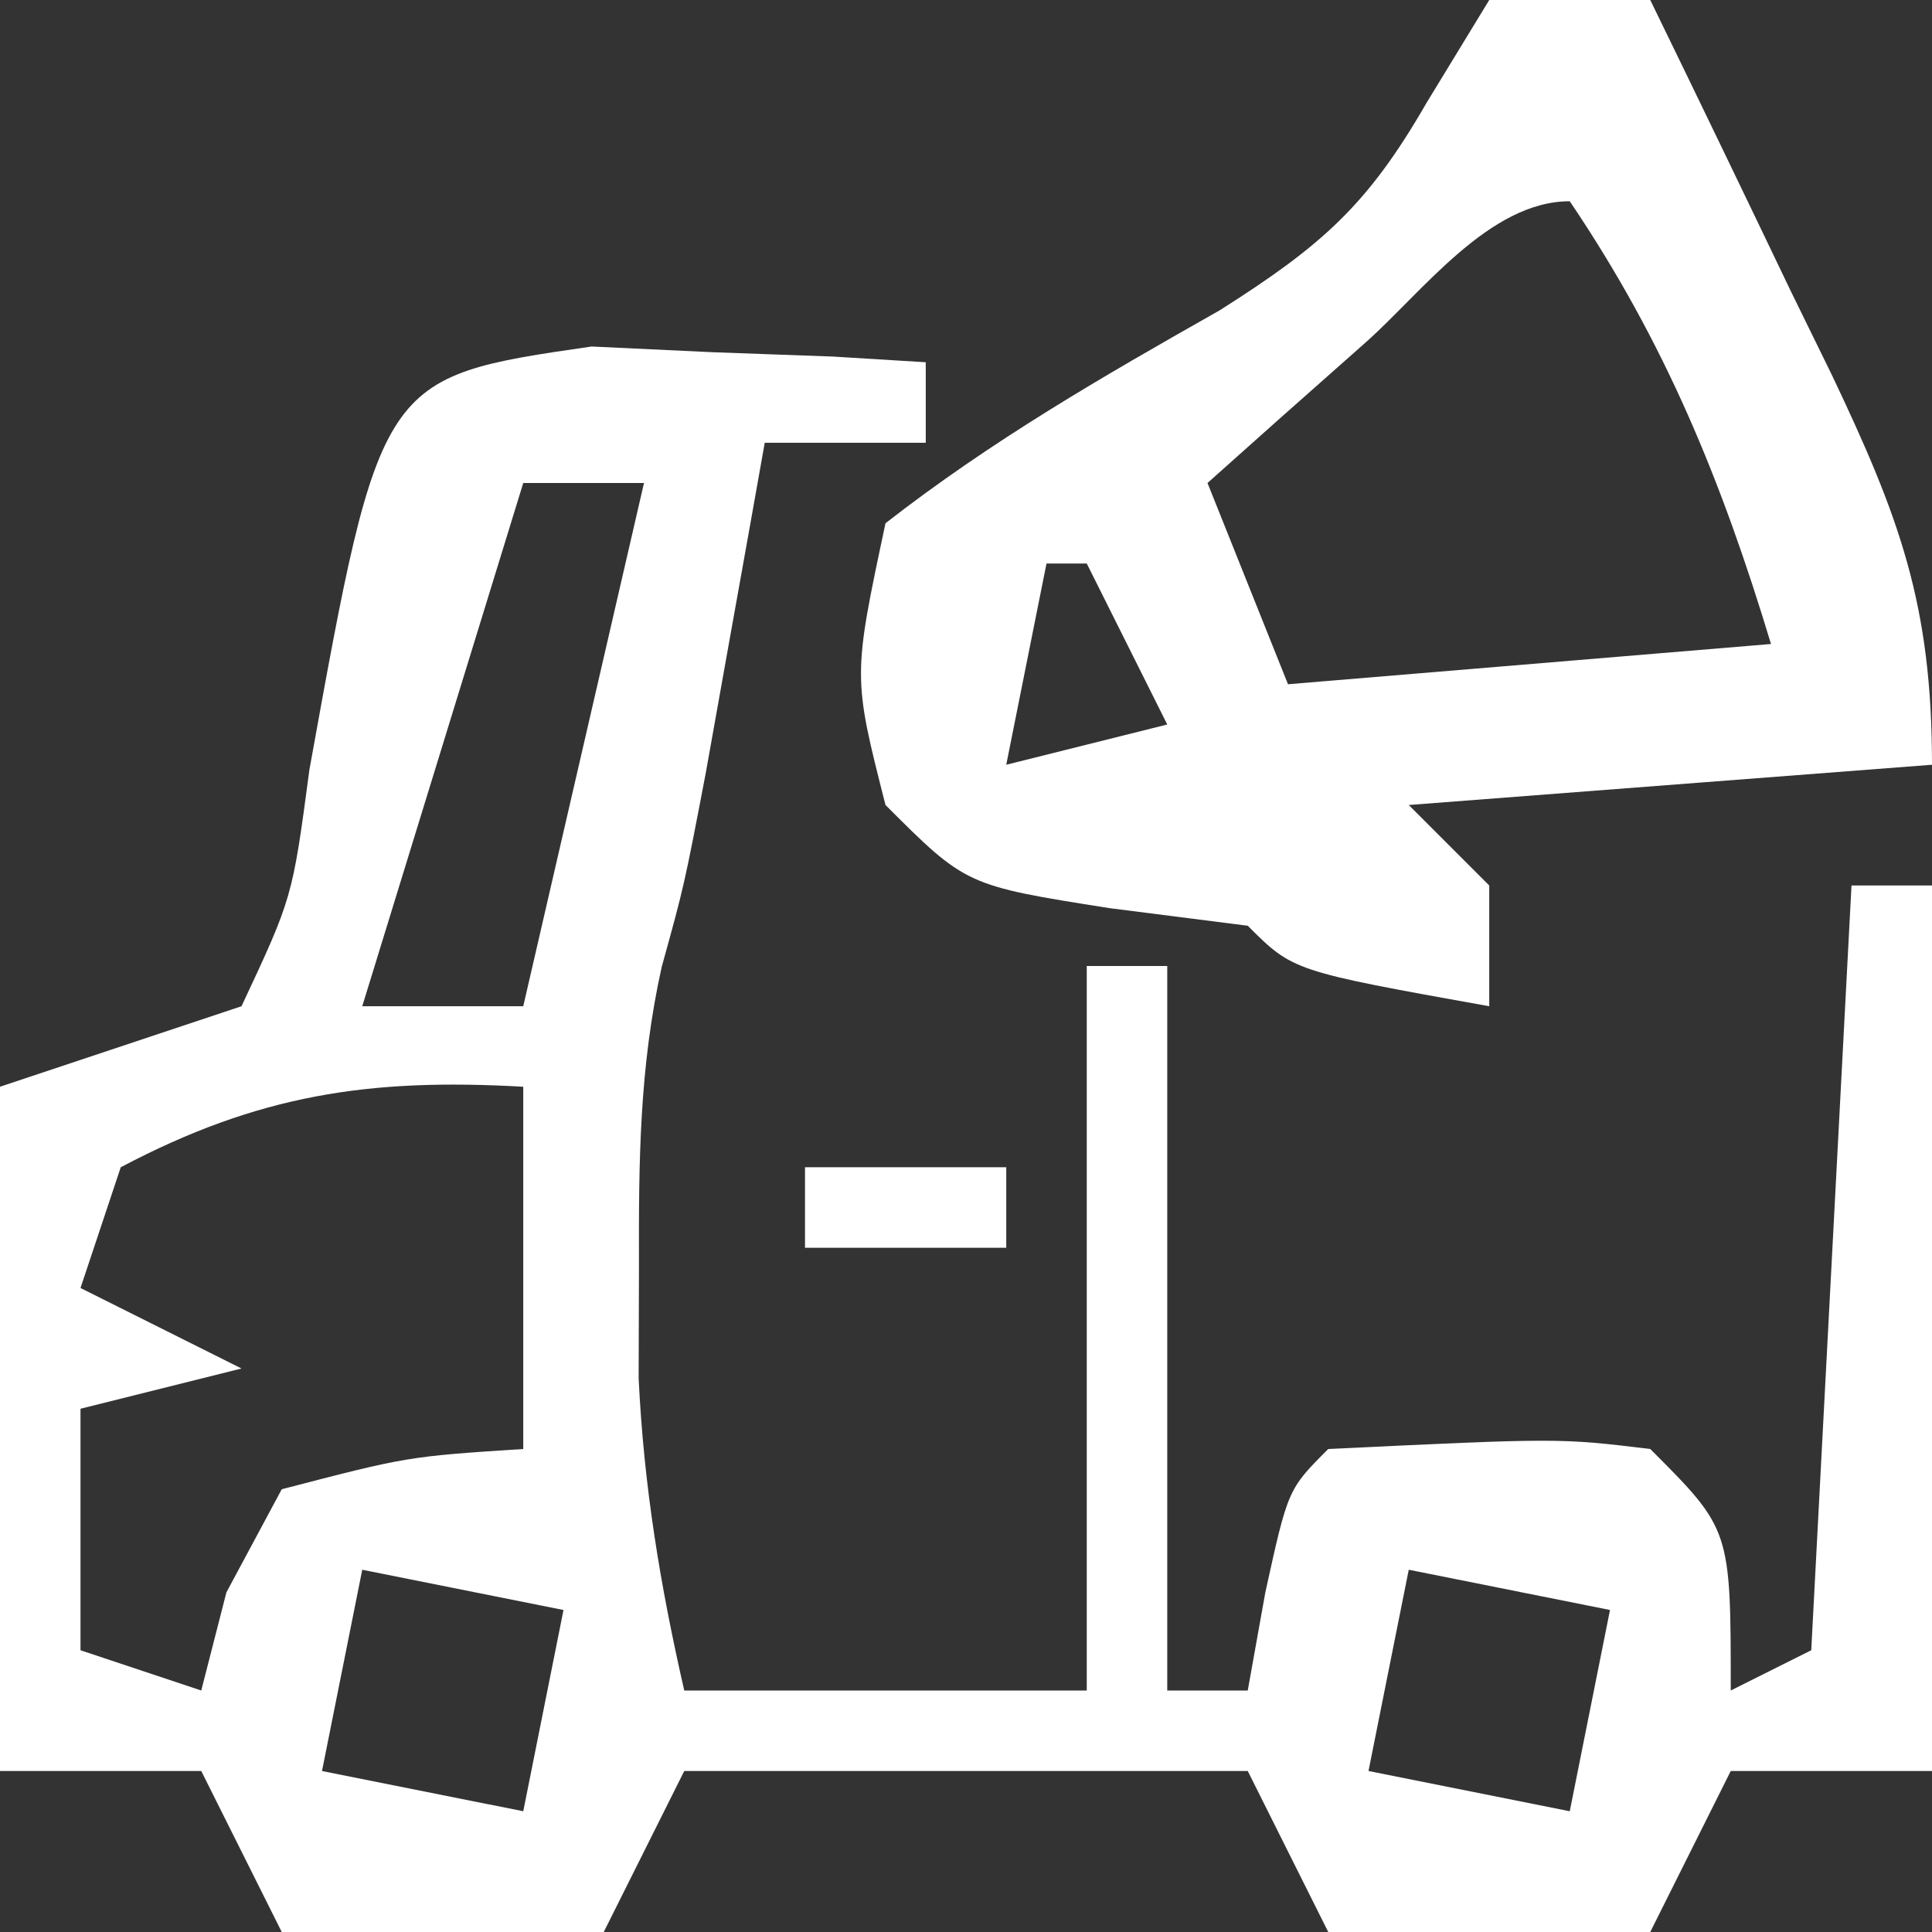
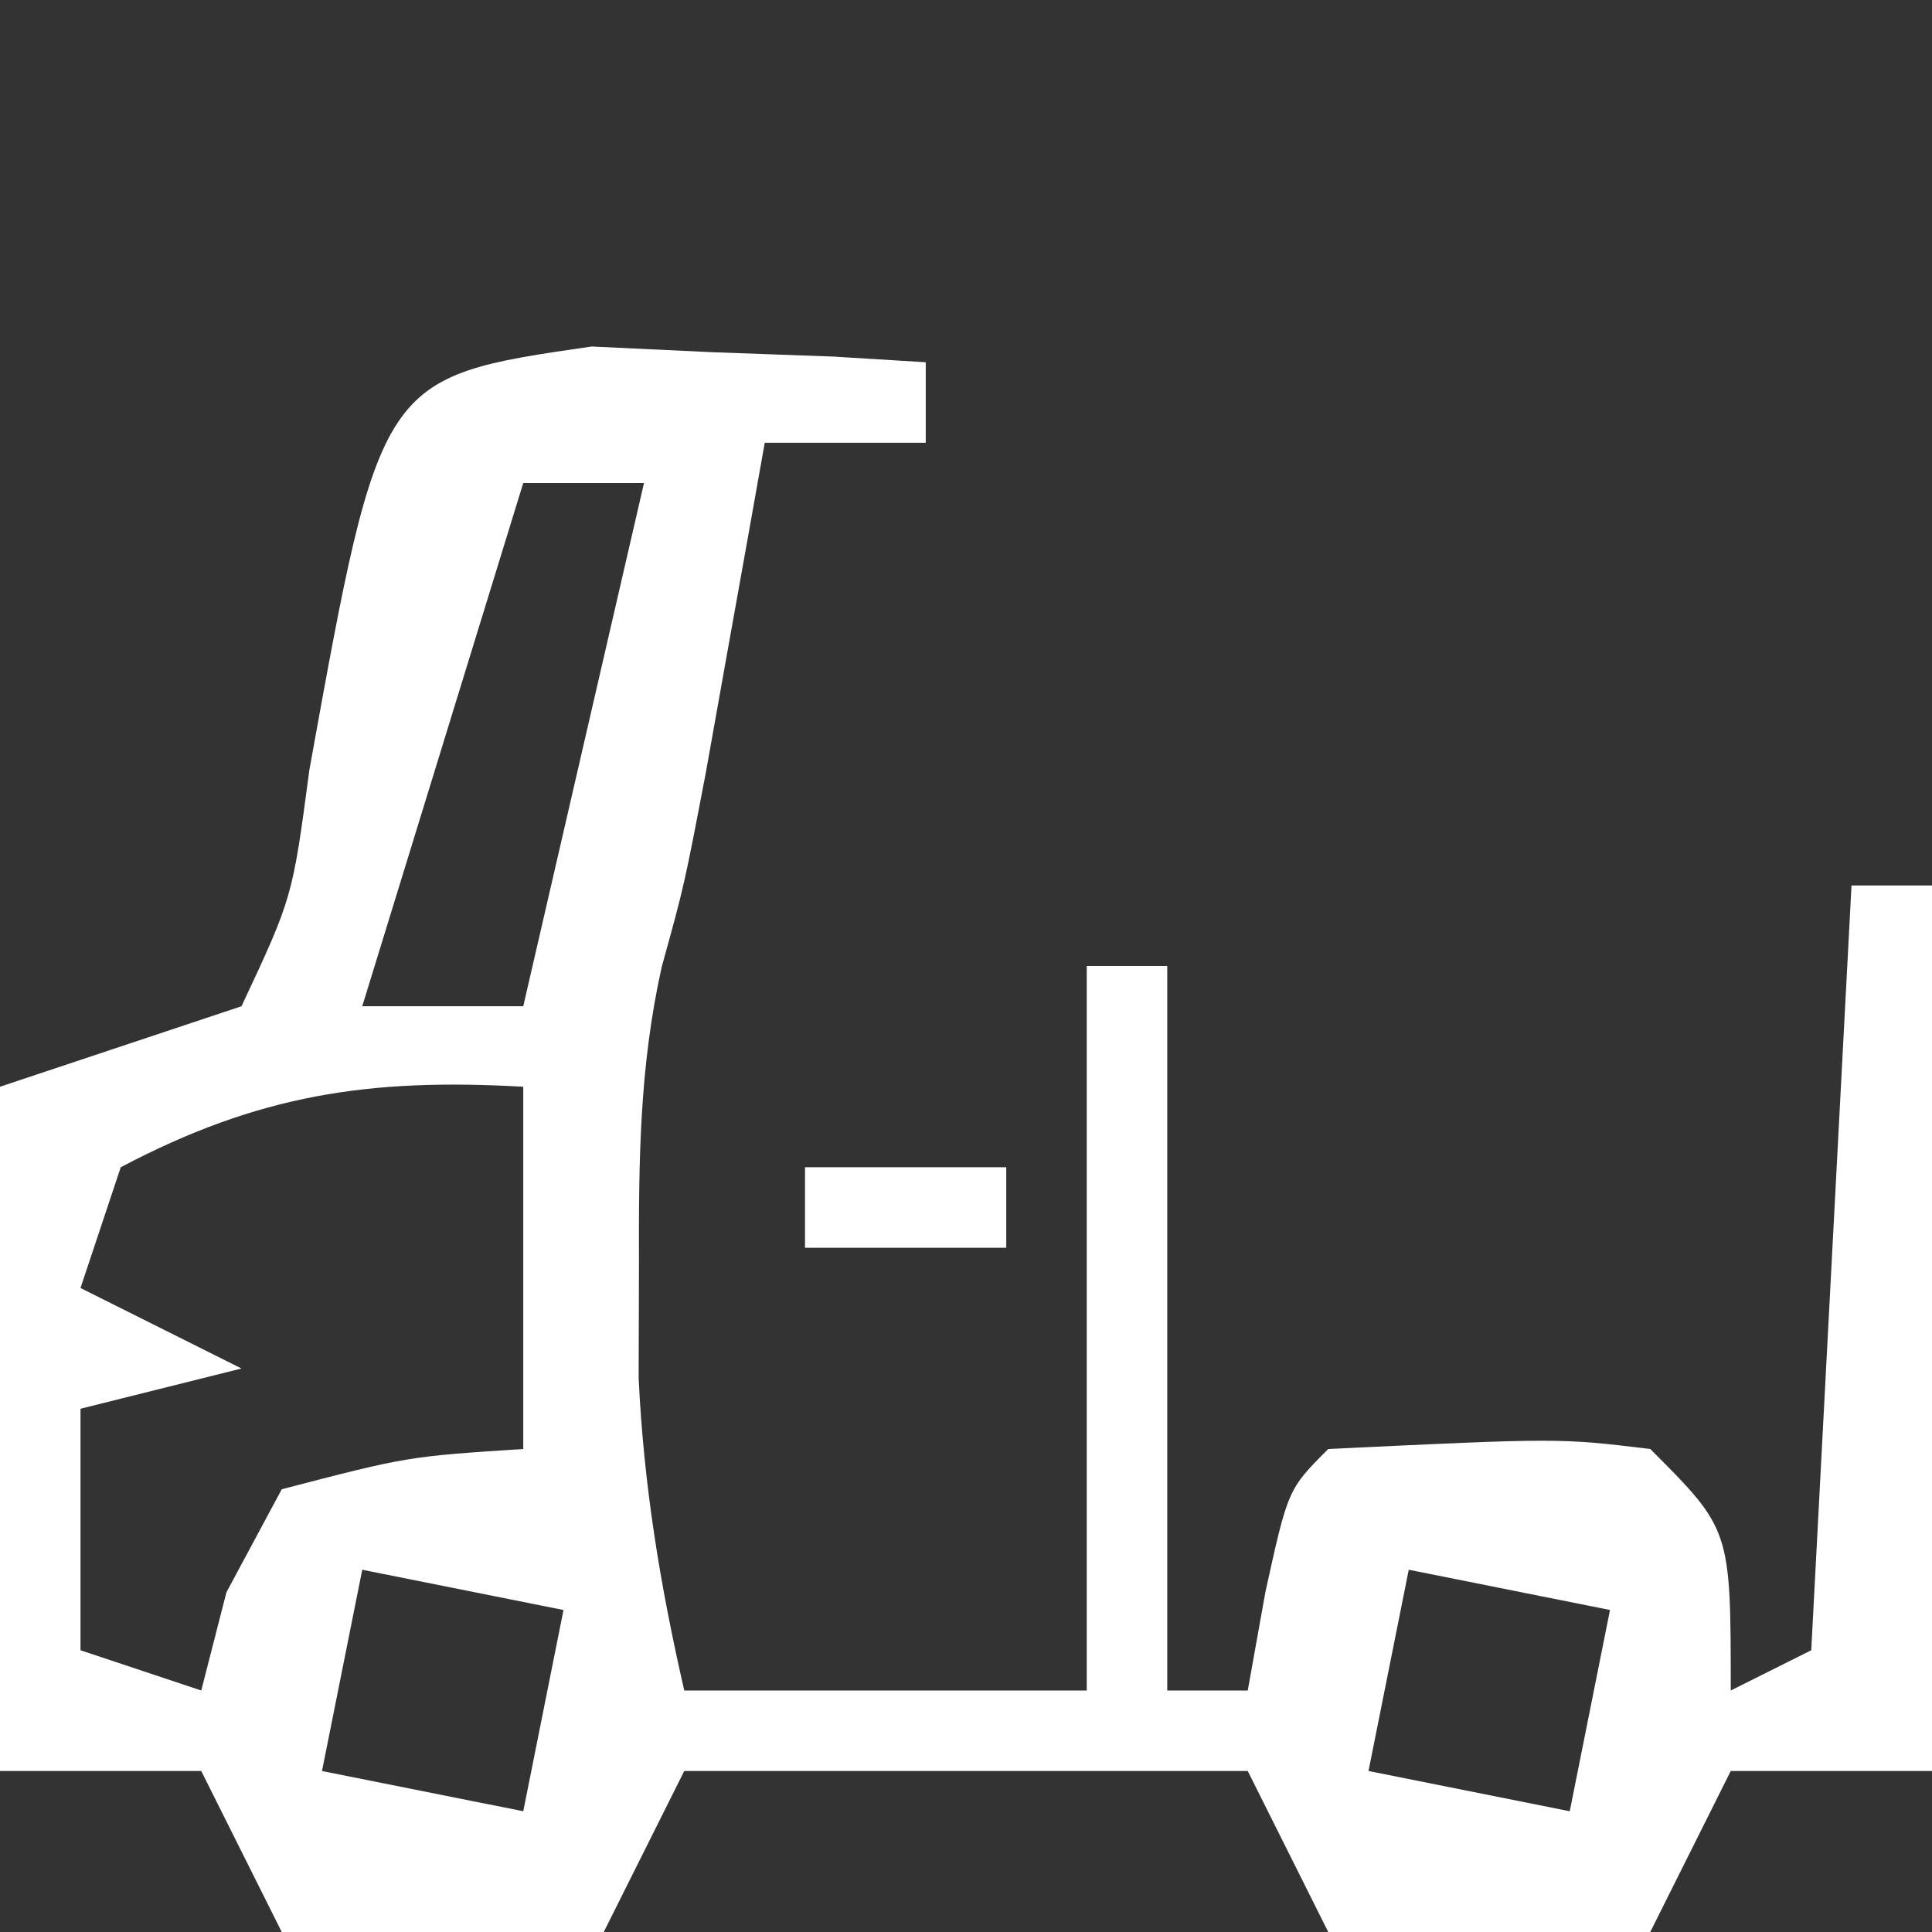
<svg xmlns="http://www.w3.org/2000/svg" version="1.1" width="48" height="48">
  <rect width="100%" height="100%" fill="#333333" stroke="none" />
  <path d="M0 0 C1.479 0.07 1.479 0.07 2.988 0.141 C3.982 0.177 4.976 0.213 6 0.25 C7.139 0.32 7.139 0.32 8.301 0.391 C8.301 1.051 8.301 1.711 8.301 2.391 C6.981 2.391 5.661 2.391 4.301 2.391 C4.168 3.138 4.035 3.886 3.898 4.656 C3.722 5.641 3.545 6.626 3.363 7.641 C3.102 9.102 3.102 9.102 2.836 10.594 C2.301 13.391 2.301 13.391 1.742 15.41 C1.183 17.918 1.169 20.26 1.176 22.828 C1.173 23.755 1.171 24.682 1.168 25.637 C1.297 28.319 1.703 30.776 2.301 33.391 C5.601 33.391 8.901 33.391 12.301 33.391 C12.301 27.451 12.301 21.511 12.301 15.391 C12.961 15.391 13.621 15.391 14.301 15.391 C14.301 21.331 14.301 27.271 14.301 33.391 C14.961 33.391 15.621 33.391 16.301 33.391 C16.445 32.586 16.59 31.782 16.738 30.953 C17.301 28.391 17.301 28.391 18.301 27.391 C24.037 27.117 24.037 27.117 26.301 27.391 C28.301 29.391 28.301 29.391 28.301 33.391 C28.961 33.061 29.621 32.731 30.301 32.391 C30.631 26.121 30.961 19.851 31.301 13.391 C31.961 13.391 32.621 13.391 33.301 13.391 C33.301 20.651 33.301 27.911 33.301 35.391 C31.651 35.391 30.001 35.391 28.301 35.391 C27.641 36.711 26.981 38.031 26.301 39.391 C23.661 39.391 21.021 39.391 18.301 39.391 C17.641 38.071 16.981 36.751 16.301 35.391 C11.681 35.391 7.061 35.391 2.301 35.391 C1.641 36.711 0.981 38.031 0.301 39.391 C-2.339 39.391 -4.979 39.391 -7.699 39.391 C-8.359 38.071 -9.019 36.751 -9.699 35.391 C-11.349 35.391 -12.999 35.391 -14.699 35.391 C-14.699 29.781 -14.699 24.171 -14.699 18.391 C-12.719 17.731 -10.739 17.071 -8.699 16.391 C-7.434 13.692 -7.434 13.692 -7.012 10.516 C-5.25 0.76 -5.25 0.76 0 0 Z M-1.699 3.391 C-3.019 7.681 -4.339 11.971 -5.699 16.391 C-4.379 16.391 -3.059 16.391 -1.699 16.391 C-0.709 12.101 0.281 7.811 1.301 3.391 C0.311 3.391 -0.679 3.391 -1.699 3.391 Z M-11.699 20.391 C-12.029 21.381 -12.359 22.371 -12.699 23.391 C-10.719 24.381 -10.719 24.381 -8.699 25.391 C-10.019 25.721 -11.339 26.051 -12.699 26.391 C-12.699 28.371 -12.699 30.351 -12.699 32.391 C-11.709 32.721 -10.719 33.051 -9.699 33.391 C-9.493 32.586 -9.287 31.782 -9.074 30.953 C-8.62 30.108 -8.167 29.262 -7.699 28.391 C-4.574 27.578 -4.574 27.578 -1.699 27.391 C-1.699 24.421 -1.699 21.451 -1.699 18.391 C-5.531 18.172 -8.284 18.588 -11.699 20.391 Z M-5.699 30.391 C-6.029 32.041 -6.359 33.691 -6.699 35.391 C-4.224 35.886 -4.224 35.886 -1.699 36.391 C-1.369 34.741 -1.039 33.091 -0.699 31.391 C-2.349 31.061 -3.999 30.731 -5.699 30.391 Z M20.301 30.391 C19.971 32.041 19.641 33.691 19.301 35.391 C21.776 35.886 21.776 35.886 24.301 36.391 C24.631 34.741 24.961 33.091 25.301 31.391 C23.651 31.061 22.001 30.731 20.301 30.391 Z " fill="#ffffff" transform="translate(14.699,8.609)" />
-   <path d="M0 0 C1.32 0 2.64 0 4 0 C5.176 2.412 6.341 4.829 7.5 7.25 C7.834 7.932 8.168 8.614 8.512 9.316 C10.194 12.852 11 15.019 11 19 C4.565 19.495 4.565 19.495 -2 20 C-1.34 20.66 -0.68 21.32 0 22 C0 22.99 0 23.98 0 25 C-4.875 24.125 -4.875 24.125 -6 23 C-7.134 22.856 -8.269 22.711 -9.438 22.562 C-13 22 -13 22 -15 20 C-15.812 16.812 -15.812 16.812 -15 13 C-12.363 10.945 -9.608 9.357 -6.699 7.711 C-4.167 6.106 -3.025 5.105 -1.562 2.562 C-1.047 1.717 -0.531 0.871 0 0 Z M-3.062 8.5 C-3.796 9.15 -4.529 9.799 -5.285 10.469 C-5.851 10.974 -6.417 11.479 -7 12 C-6.34 13.65 -5.68 15.3 -5 17 C0.94 16.505 0.94 16.505 7 16 C5.778 11.957 4.372 8.507 2 5 C0.001 5 -1.66 7.253 -3.062 8.5 Z M-11 14 C-11.33 15.65 -11.66 17.3 -12 19 C-10.68 18.67 -9.36 18.34 -8 18 C-8.66 16.68 -9.32 15.36 -10 14 C-10.33 14 -10.66 14 -11 14 Z " fill="#ffffff" transform="translate(37,0)" />
-   <path d="M0 0 C1.65 0 3.3 0 5 0 C5 0.66 5 1.32 5 2 C3.35 2 1.7 2 0 2 C0 1.34 0 0.68 0 0 Z " fill="#ffffff" transform="translate(20,29)" />
+   <path d="M0 0 C1.65 0 3.3 0 5 0 C5 0.66 5 1.32 5 2 C3.35 2 1.7 2 0 2 C0 1.34 0 0.68 0 0 " fill="#ffffff" transform="translate(20,29)" />
</svg>